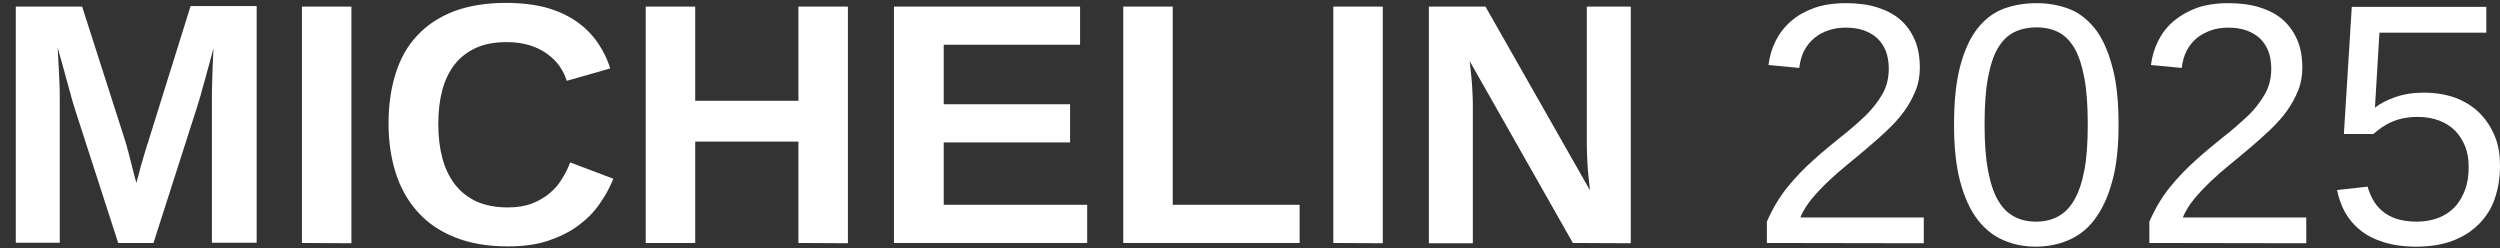
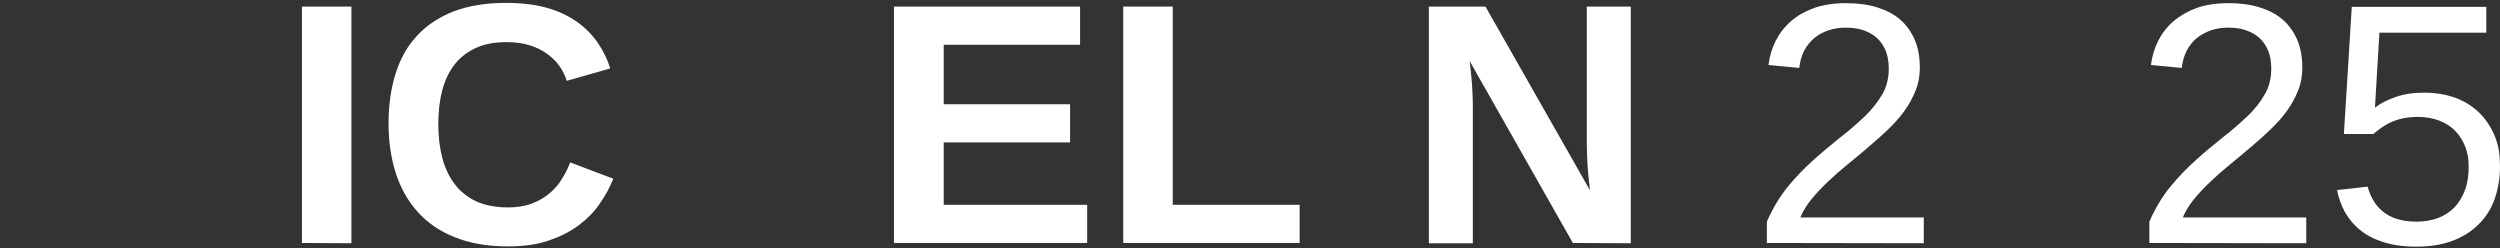
<svg xmlns="http://www.w3.org/2000/svg" version="1.1" id="STARS" x="0px" y="0px" viewBox="0 0 949.7 94.3" style="enable-background:new 0 0 949.7 94.3;" xml:space="preserve">
  <rect x="0" y="0" width="949.7" height="94.3" fill="#333333" stroke="none" />
  <style type="text/css">
	.st0{fill:#FFFFFF;}
</style>
  <g>
    <g>
-       <path class="st0" d="M80.5,92.3V37.9c0-2.2,0-4.4,0.1-6.7s0.1-4.4,0.2-6.3c0.1-2.3,0.2-4.4,0.3-6.6c-0.9,3.4-1.7,6.5-2.6,9.6    c-0.3,1.3-0.7,2.6-1.1,4c-0.4,1.4-0.8,2.7-1.1,4c-0.4,1.3-0.7,2.5-1.1,3.6c-0.3,1.1-0.6,2.1-0.9,2.9l-16,49.9H44.9L28.7,42.2    c-0.3-0.8-0.5-1.8-0.9-2.9c-0.3-1.1-0.7-2.3-1-3.6c-0.4-1.3-0.7-2.6-1.1-4s-0.8-2.7-1.1-4c-0.9-3-1.7-6.2-2.7-9.6    c0.1,2.5,0.3,4.9,0.4,7.3c0.1,2,0.2,4.2,0.3,6.4c0.1,2.3,0.1,4.2,0.1,5.9v54.5H6V2.5h25.2l16.1,50.2c0.4,1.3,0.9,2.9,1.4,4.8    c0.5,1.9,1,3.8,1.4,5.5c0.5,2.1,1.1,4.3,1.7,6.5c0.6-2.2,1.2-4.3,1.7-6.4c0.3-0.9,0.5-1.8,0.8-2.7s0.5-1.8,0.8-2.7    s0.5-1.7,0.8-2.6c0.3-0.8,0.5-1.5,0.7-2.2L72.4,2.3h25.1v89.9h-17V92.3z" />
      <path class="st0" d="M114.7,92.3V2.5h18.8v89.9L114.7,92.3L114.7,92.3z" />
      <path class="st0" d="M192.9,78.8c3.5,0,6.6-0.5,9.2-1.5s4.8-2.3,6.7-3.9c1.9-1.6,3.5-3.4,4.7-5.5c1.3-2,2.3-4.1,3.1-6.2l16.4,6.2    c-1.3,3.2-3,6.4-5.2,9.5c-2.1,3.1-4.8,5.8-8,8.2s-7,4.3-11.4,5.8s-9.6,2.2-15.5,2.2c-7.8,0-14.5-1.2-20.2-3.5s-10.4-5.5-14.1-9.7    c-3.7-4.1-6.5-9.1-8.3-14.8s-2.7-11.9-2.7-18.7c0-7,0.9-13.3,2.7-19c1.8-5.7,4.5-10.5,8.2-14.4c3.7-4,8.3-7,13.9-9.2    c5.6-2.1,12.2-3.2,19.7-3.2c5.9,0,11,0.6,15.4,1.8s8.2,3,11.4,5.2c3.2,2.2,5.9,4.9,8,7.9s3.8,6.4,4.9,10l-16.5,4.7    c-0.6-1.9-1.5-3.8-2.7-5.5c-1.2-1.8-2.8-3.3-4.7-4.7c-1.9-1.4-4.1-2.5-6.7-3.3s-5.4-1.2-8.7-1.2c-4.5,0-8.5,0.7-11.7,2.2    c-3.3,1.5-6,3.6-8.1,6.3s-3.7,6-4.7,9.8s-1.5,8.1-1.5,12.8s0.5,9,1.5,12.8c1,3.9,2.6,7.2,4.7,10c2.1,2.8,4.9,5,8.2,6.6    C184.3,78,188.3,78.8,192.9,78.8z" />
-       <path class="st0" d="M303.3,92.3V53.8h-39.2v38.5h-18.8V2.5h18.8v35.8h39.2V2.5h18.8v89.9L303.3,92.3L303.3,92.3z" />
      <path class="st0" d="M339.6,92.3V2.5h70.7V17h-51.8v22.6h48v14.5h-48v23.7H413v14.5H339.6z" />
-       <path class="st0" d="M426.7,92.3V2.5h18.8v75.3h48.2v14.5H426.7z" />
-       <path class="st0" d="M506.5,92.3V2.5h18.8v89.9L506.5,92.3L506.5,92.3z" />
+       <path class="st0" d="M426.7,92.3V2.5h18.8v75.3h48.2v14.5z" />
      <path class="st0" d="M597.5,92.3l-39.2-69.1c0.2,1.9,0.4,3.7,0.6,5.6c0.2,1.6,0.3,3.4,0.4,5.2c0.1,1.9,0.2,3.7,0.2,5.4v53h-16.7    V2.5h21.5L604,72.3c-0.2-1.8-0.4-3.7-0.6-5.6c-0.2-1.7-0.3-3.5-0.4-5.6c-0.1-2.1-0.2-4.2-0.2-6.3V2.5h16.7v89.9L597.5,92.3    L597.5,92.3z" />
      <path class="st0" d="M671.2,92.3v-8.1c2.2-5,4.8-9.4,7.9-13.2c3.1-3.8,6.4-7.2,9.9-10.3c3.4-3.1,6.9-5.9,10.2-8.6    c3.4-2.6,6.4-5.3,9.2-7.9c2.7-2.6,4.9-5.4,6.6-8.3c1.7-2.9,2.5-6.2,2.5-9.8c0-2.6-0.4-4.8-1.1-6.7c-0.8-1.9-1.9-3.6-3.3-4.9    c-1.4-1.3-3.2-2.3-5.2-3s-4.3-1-6.7-1c-2.3,0-4.5,0.3-6.5,1c-2,0.6-3.8,1.6-5.4,2.9c-1.6,1.3-2.9,2.9-3.9,4.8s-1.6,4.1-1.9,6.6    l-11.7-1.1c0.4-3.2,1.3-6.3,2.7-9.1s3.3-5.3,5.8-7.5s5.4-3.8,8.9-5.1c3.5-1.2,7.5-1.8,12-1.8s8.4,0.5,11.9,1.6s6.4,2.6,8.8,4.7    s4.2,4.7,5.5,7.7s1.9,6.6,1.9,10.6c0,3-0.5,5.9-1.6,8.6s-2.5,5.3-4.3,7.8s-3.9,4.8-6.3,7.1c-2.4,2.3-4.9,4.5-7.5,6.7    s-5.2,4.4-7.8,6.5c-2.6,2.1-5.1,4.3-7.4,6.5s-4.4,4.4-6.2,6.6s-3.3,4.6-4.3,7h46.9v9.8L671.2,92.3L671.2,92.3z" />
-       <path class="st0" d="M804.8,47.4c0,8.6-0.8,15.9-2.5,21.8c-1.6,5.9-3.9,10.6-6.7,14.3s-6.2,6.2-10,7.8s-7.9,2.4-12.2,2.4    c-4.4,0-8.5-0.8-12.2-2.4c-3.8-1.6-7.1-4.2-9.9-7.8c-2.8-3.6-5-8.4-6.6-14.3s-2.4-13.2-2.4-21.8c0-9.1,0.8-16.5,2.4-22.5    c1.6-5.9,3.8-10.7,6.6-14.2s6.1-6,9.9-7.4c3.8-1.4,8-2.1,12.5-2.1c4.3,0,8.3,0.7,12.1,2.1s7,3.9,9.9,7.4c2.8,3.5,5,8.3,6.6,14.2    C804,30.8,804.8,38.3,804.8,47.4z M793.1,47.4c0-7.1-0.4-13.1-1.3-17.8c-0.9-4.7-2.1-8.5-3.8-11.4c-1.7-2.8-3.7-4.8-6.1-6    c-2.4-1.2-5.1-1.8-8.2-1.8c-3.2,0-6.1,0.6-8.5,1.8c-2.5,1.2-4.5,3.2-6.2,6s-2.9,6.6-3.8,11.3c-0.9,4.7-1.3,10.7-1.3,17.8    c0,6.9,0.4,12.7,1.3,17.4c0.9,4.7,2.1,8.5,3.8,11.4s3.7,4.9,6.2,6.2c2.4,1.3,5.2,1.9,8.3,1.9c3,0,5.7-0.6,8.2-1.9    c2.4-1.3,4.5-3.3,6.2-6.2c1.7-2.9,3-6.7,3.9-11.4C792.7,60.1,793.1,54.3,793.1,47.4z" />
      <path class="st0" d="M816.5,92.3v-8.1c2.2-5,4.8-9.4,7.9-13.2s6.4-7.2,9.9-10.3c3.4-3.1,6.9-5.9,10.2-8.6c3.4-2.6,6.4-5.3,9.2-7.9    s4.9-5.4,6.6-8.3c1.7-2.9,2.5-6.2,2.5-9.8c0-2.6-0.4-4.8-1.1-6.7c-0.8-1.9-1.9-3.6-3.3-4.9c-1.4-1.3-3.2-2.3-5.2-3s-4.3-1-6.7-1    c-2.3,0-4.5,0.3-6.5,1s-3.8,1.6-5.4,2.9s-2.9,2.9-3.9,4.8s-1.6,4.1-1.9,6.6l-11.7-1.1c0.4-3.2,1.3-6.3,2.7-9.1s3.3-5.3,5.8-7.5    c2.5-2.1,5.4-3.8,8.9-5.1c3.5-1.2,7.5-1.8,12-1.8s8.4,0.5,11.9,1.6s6.4,2.6,8.8,4.7c2.4,2.1,4.2,4.7,5.5,7.7s1.9,6.6,1.9,10.6    c0,3-0.5,5.9-1.6,8.6s-2.5,5.3-4.3,7.8s-3.9,4.8-6.3,7.1c-2.4,2.3-4.9,4.5-7.5,6.7s-5.2,4.4-7.8,6.5c-2.6,2.1-5.1,4.3-7.4,6.5    c-2.3,2.2-4.4,4.4-6.2,6.6s-3.3,4.6-4.3,7h46.9v9.8L816.5,92.3L816.5,92.3z" />
      <path class="st0" d="M949.7,63.1c0,4.5-0.7,8.6-2,12.4s-3.4,7-6.1,9.7s-6,4.8-10,6.3s-8.6,2.2-13.8,2.2c-4.7,0-8.8-0.6-12.3-1.7    s-6.5-2.6-8.9-4.6c-2.4-1.9-4.3-4.2-5.8-6.8c-1.4-2.6-2.4-5.4-3-8.4l11.6-1.3c0.5,1.7,1.1,3.3,2,4.9s2,3,3.5,4.3s3.3,2.3,5.4,3    s4.8,1.1,7.8,1.1s5.7-0.5,8.1-1.4s4.5-2.3,6.2-4c1.7-1.8,3-4,4-6.6s1.4-5.6,1.4-8.9c0-2.8-0.4-5.3-1.3-7.6s-2.2-4.3-3.8-6    c-1.7-1.7-3.7-3-6.1-3.9s-5.1-1.4-8.2-1.4c-1.9,0-3.7,0.2-5.3,0.5c-1.6,0.3-3.1,0.8-4.5,1.4c-1.4,0.6-2.6,1.3-3.8,2.1    c-1.1,0.8-2.2,1.6-3.2,2.5h-11.2l3-48.3h51.1v9.8h-40.6l-1.7,28.5c2-1.6,4.6-2.9,7.7-4s6.7-1.7,10.9-1.7c4.5,0,8.5,0.7,12.1,2    c3.6,1.4,6.6,3.3,9.1,5.8s4.4,5.5,5.8,8.9S949.7,59,949.7,63.1z" />
    </g>
  </g>
</svg>